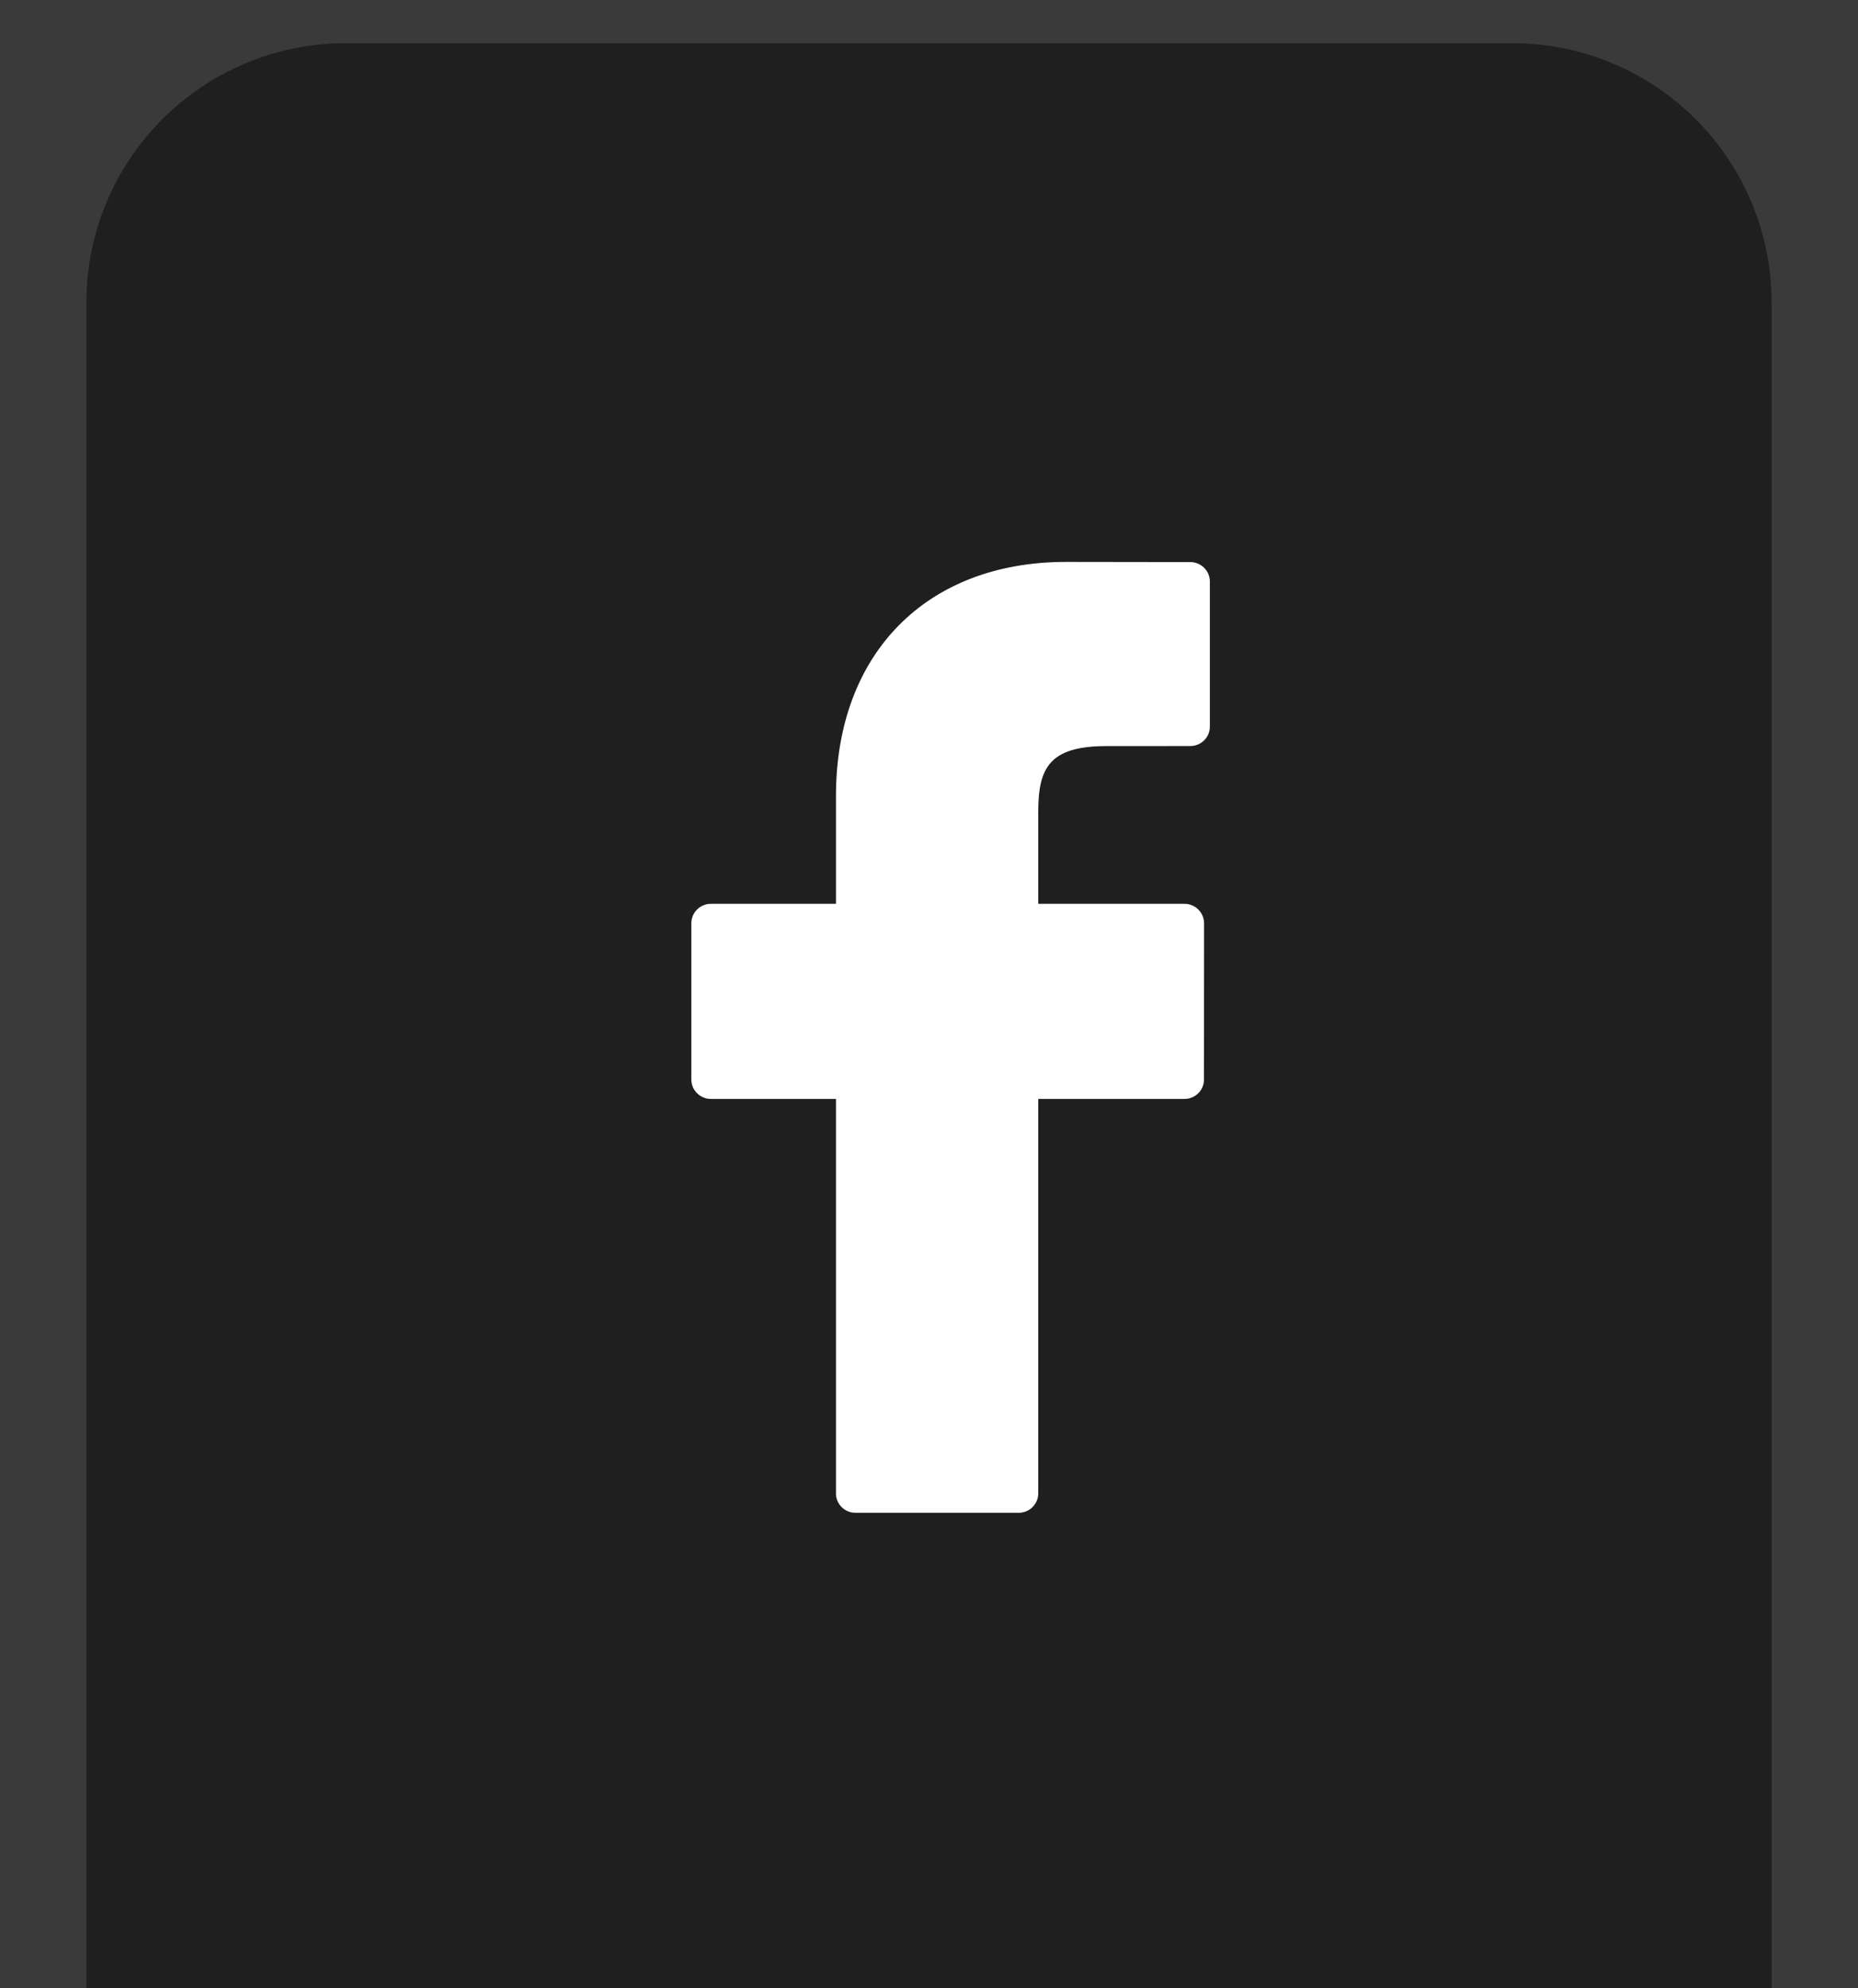
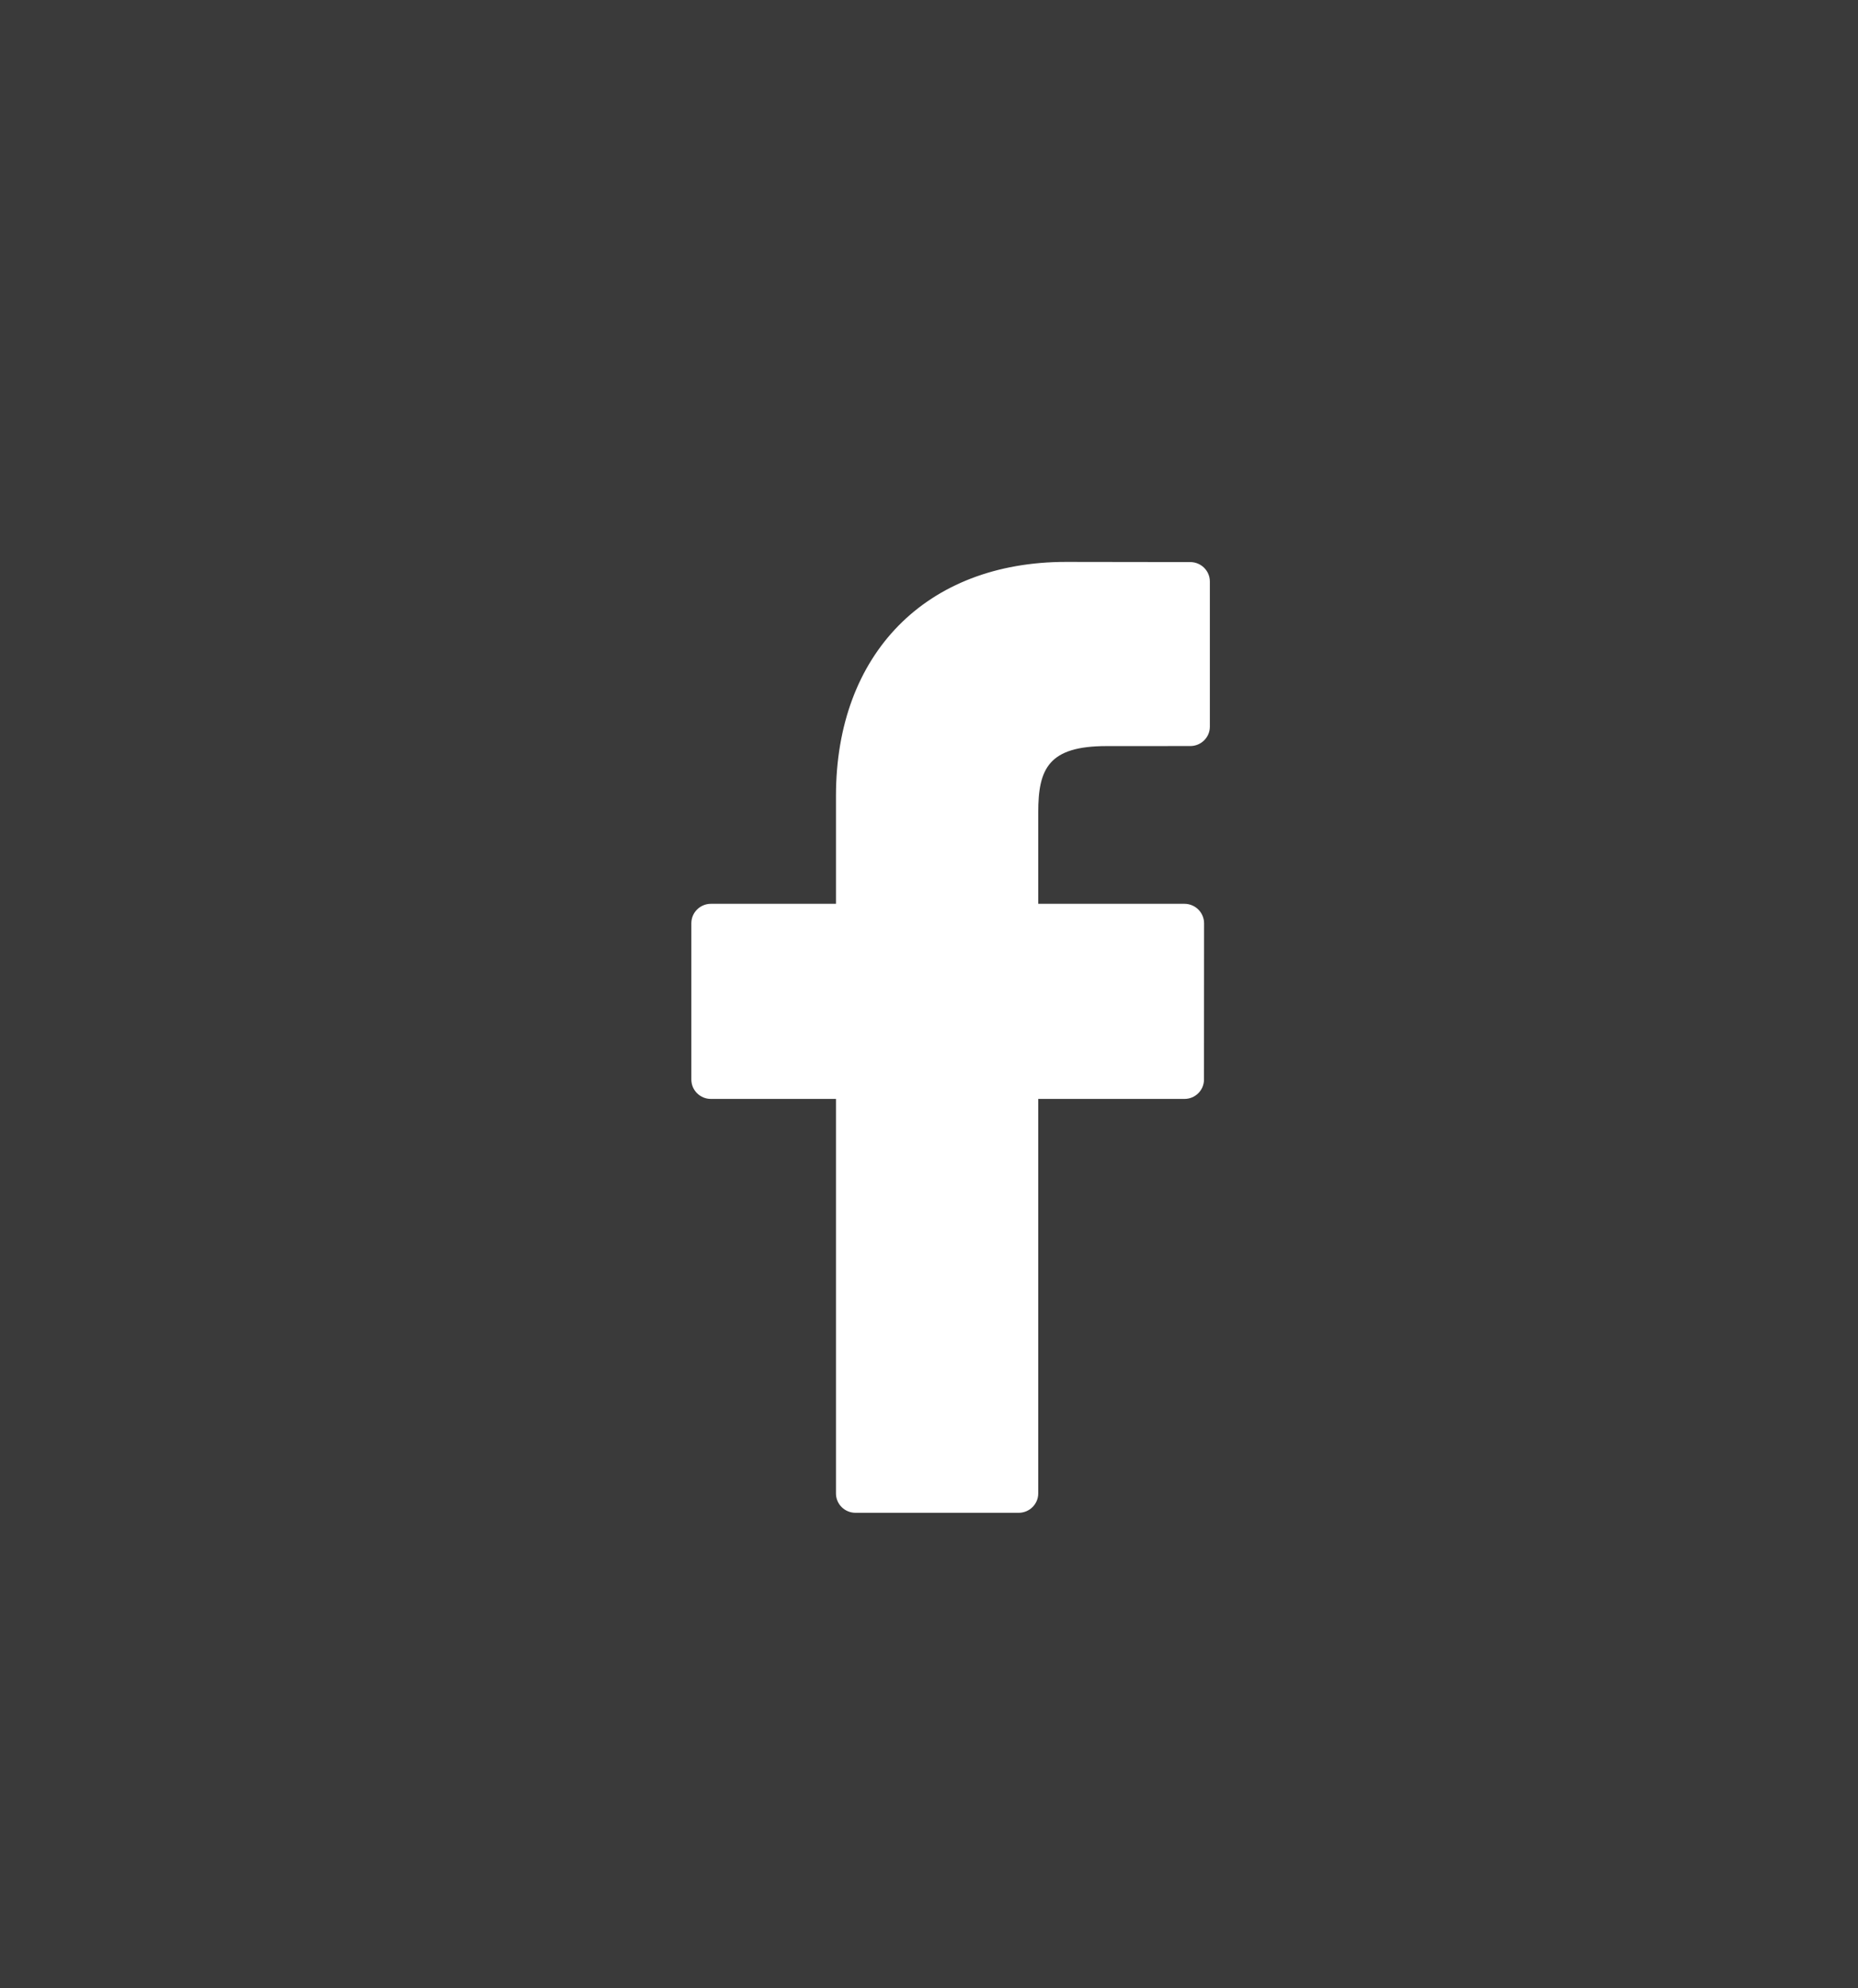
<svg xmlns="http://www.w3.org/2000/svg" version="1.1" x="0px" y="0px" width="43px" height="46px" viewBox="0 0 43 46" enable-background="new 0 0 43 46" xml:space="preserve">
  <g id="Rectangle_1_1_" enable-background="new    ">
    <g id="Rectangle_1">
      <g>
        <rect fill="#3A3A3A" width="43" height="46" />
      </g>
    </g>
  </g>
  <g id="Rounded_Rectangle_1_1_" enable-background="new    ">
    <g id="Rounded_Rectangle_1">
      <g>
-         <path fill="#1F1F1F" d="M35,1H8C4.687,1,2,3.687,2,7v39h39V7C41,3.687,38.313,1,35,1z" />
-       </g>
+         </g>
    </g>
  </g>
  <g id="Forma_1_1_" enable-background="new    ">
    <g id="Forma_1">
      <g>
        <path fill="#FFFFFF" d="M27.548,13.004L24.67,13c-3.234,0-5.323,2.125-5.323,5.414v2.496h-2.894c-0.25,0-0.453,0.201-0.453,0.449     v3.617c0,0.248,0.203,0.448,0.453,0.448h2.894v9.127c0,0.248,0.202,0.448,0.453,0.448h3.775c0.25,0,0.453-0.201,0.453-0.448     v-9.127h3.383c0.251,0,0.453-0.2,0.453-0.448l0.002-3.617c0-0.119-0.049-0.233-0.133-0.317c-0.085-0.084-0.2-0.132-0.32-0.132     h-3.385v-2.116c0-1.017,0.244-1.533,1.581-1.533l1.938-0.001c0.25,0,0.453-0.2,0.453-0.448v-3.358     C28,13.205,27.797,13.005,27.548,13.004z" />
      </g>
    </g>
  </g>
</svg>